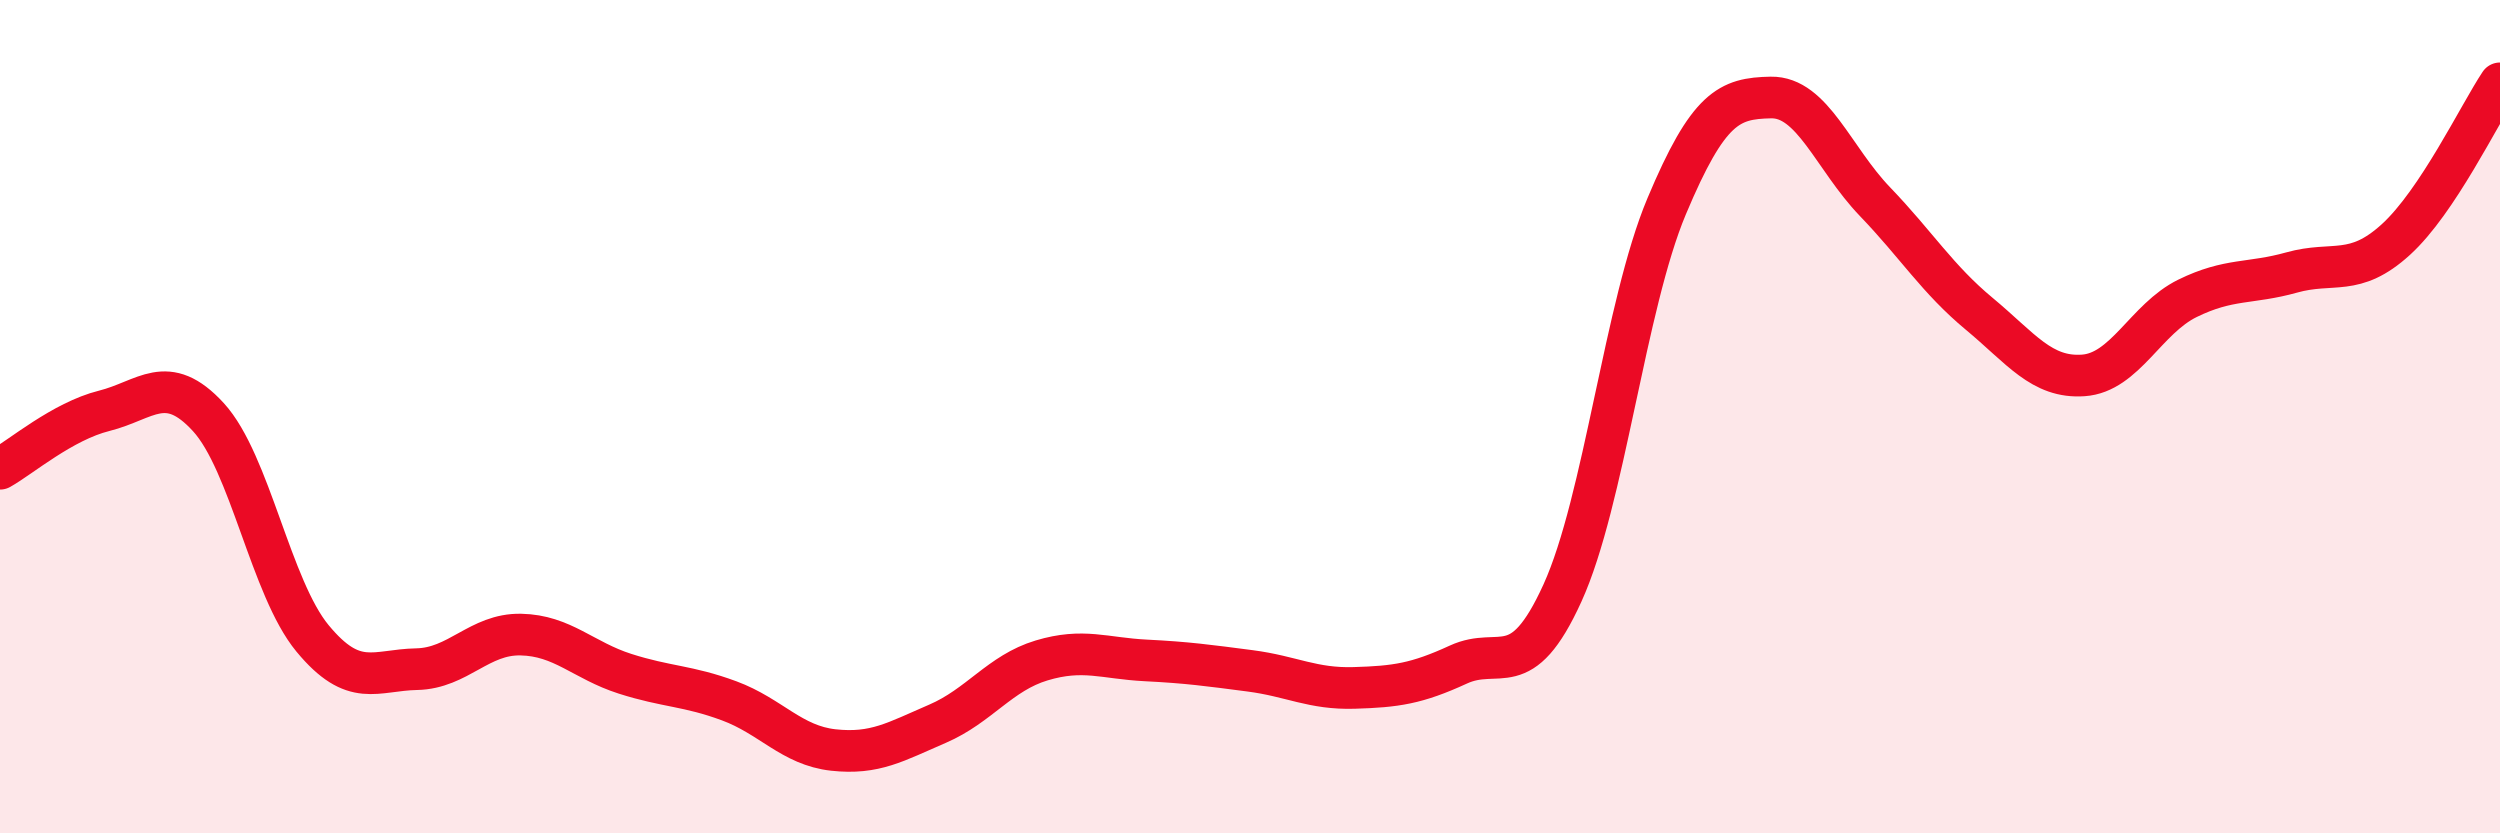
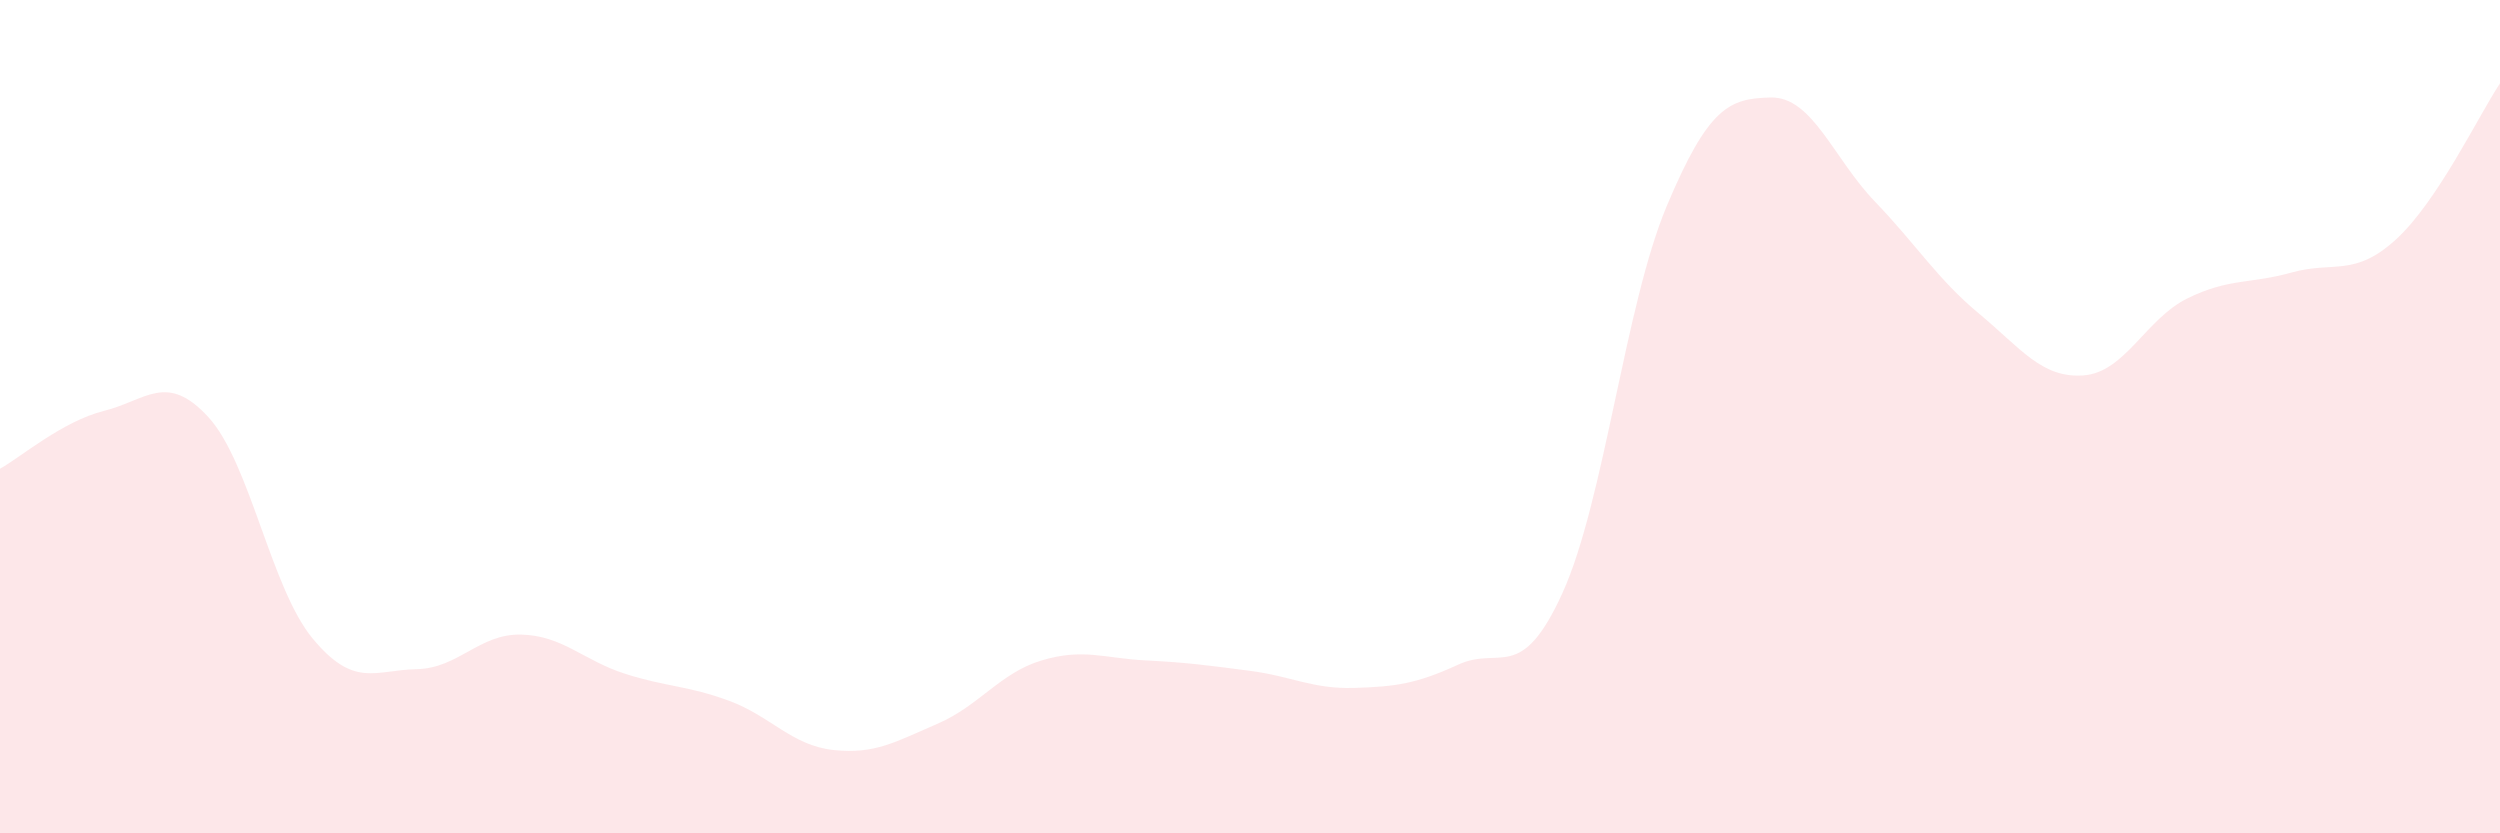
<svg xmlns="http://www.w3.org/2000/svg" width="60" height="20" viewBox="0 0 60 20">
  <path d="M 0,11.25 C 0.5,10.97 1.5,10.11 2.5,9.86 C 3.5,9.61 4,8.92 5,10.01 C 6,11.1 6.5,14.11 7.5,15.32 C 8.5,16.53 9,16.08 10,16.06 C 11,16.04 11.5,15.21 12.5,15.23 C 13.5,15.25 14,15.85 15,16.17 C 16,16.49 16.5,16.45 17.5,16.82 C 18.5,17.19 19,17.89 20,18 C 21,18.11 21.5,17.8 22.5,17.37 C 23.5,16.94 24,16.15 25,15.85 C 26,15.55 26.5,15.8 27.5,15.85 C 28.5,15.9 29,15.97 30,16.1 C 31,16.23 31.5,16.54 32.5,16.51 C 33.5,16.48 34,16.41 35,15.95 C 36,15.49 36.5,16.43 37.5,14.23 C 38.5,12.03 39,7.33 40,4.95 C 41,2.57 41.5,2.36 42.5,2.34 C 43.5,2.32 44,3.8 45,4.84 C 46,5.88 46.5,6.7 47.5,7.53 C 48.5,8.36 49,9.08 50,9.01 C 51,8.94 51.5,7.65 52.5,7.16 C 53.5,6.67 54,6.82 55,6.54 C 56,6.26 56.5,6.66 57.5,5.75 C 58.5,4.84 59.5,2.75 60,2L60 20L0 20Z" fill="#EB0A25" opacity="0.1" stroke-linecap="round" stroke-linejoin="round" />
-   <path d="M 0,11.25 C 0.5,10.97 1.5,10.11 2.5,9.86 C 3.5,9.61 4,8.92 5,10.01 C 6,11.1 6.5,14.11 7.5,15.32 C 8.5,16.53 9,16.08 10,16.06 C 11,16.04 11.5,15.21 12.5,15.23 C 13.5,15.25 14,15.85 15,16.17 C 16,16.49 16.5,16.45 17.5,16.82 C 18.5,17.19 19,17.89 20,18 C 21,18.11 21.5,17.8 22.5,17.37 C 23.5,16.94 24,16.15 25,15.85 C 26,15.55 26.5,15.8 27.5,15.85 C 28.5,15.9 29,15.97 30,16.1 C 31,16.23 31.5,16.54 32.5,16.51 C 33.5,16.48 34,16.41 35,15.95 C 36,15.49 36.5,16.43 37.5,14.23 C 38.5,12.03 39,7.33 40,4.95 C 41,2.57 41.5,2.36 42.5,2.34 C 43.5,2.32 44,3.8 45,4.84 C 46,5.88 46.5,6.7 47.5,7.53 C 48.5,8.36 49,9.08 50,9.01 C 51,8.94 51.5,7.65 52.5,7.16 C 53.5,6.67 54,6.82 55,6.54 C 56,6.26 56.5,6.66 57.5,5.75 C 58.5,4.84 59.5,2.75 60,2" stroke="#EB0A25" stroke-width="1" fill="none" stroke-linecap="round" stroke-linejoin="round" />
</svg>